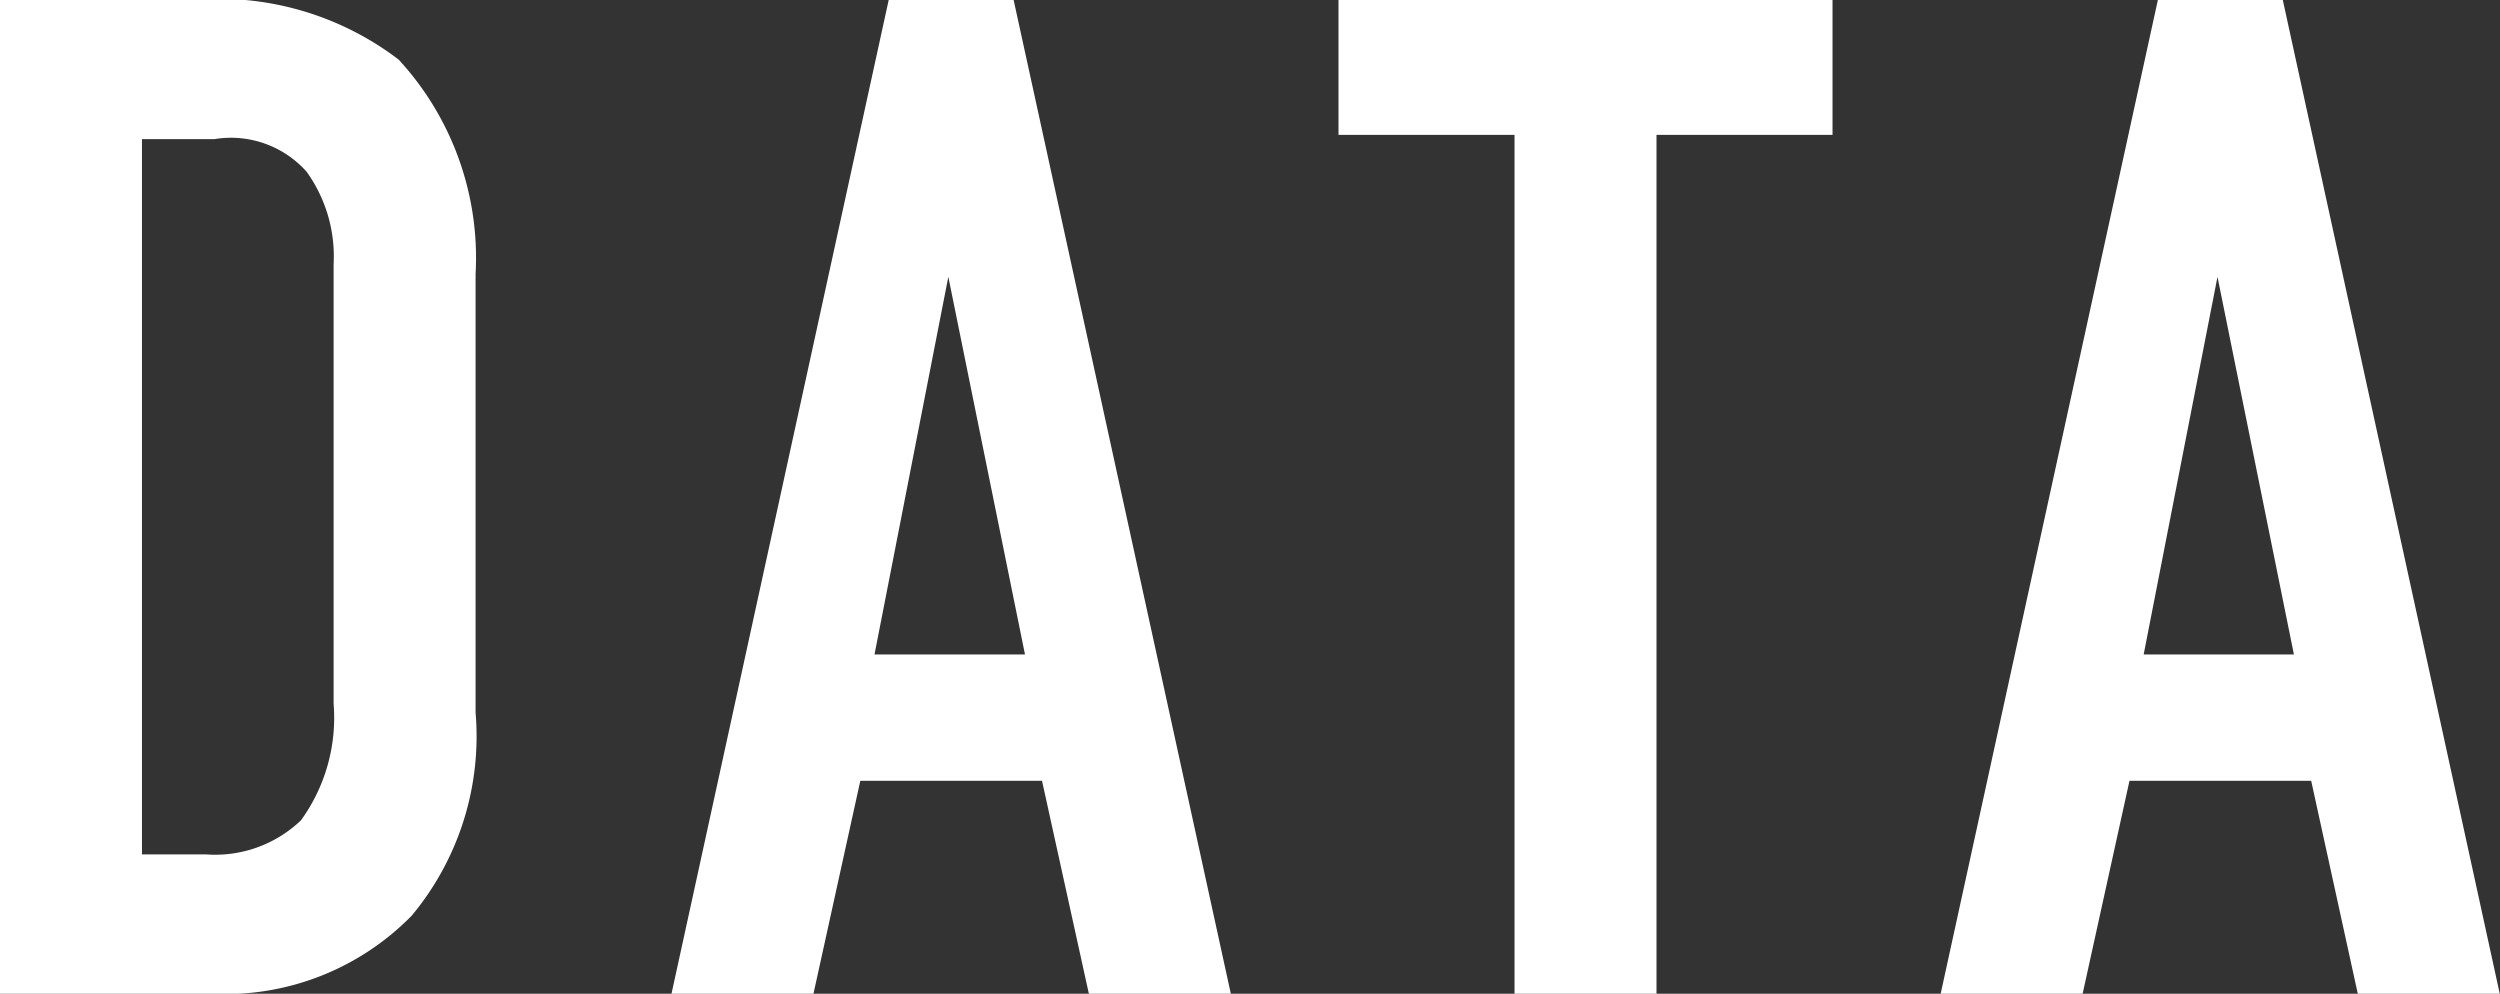
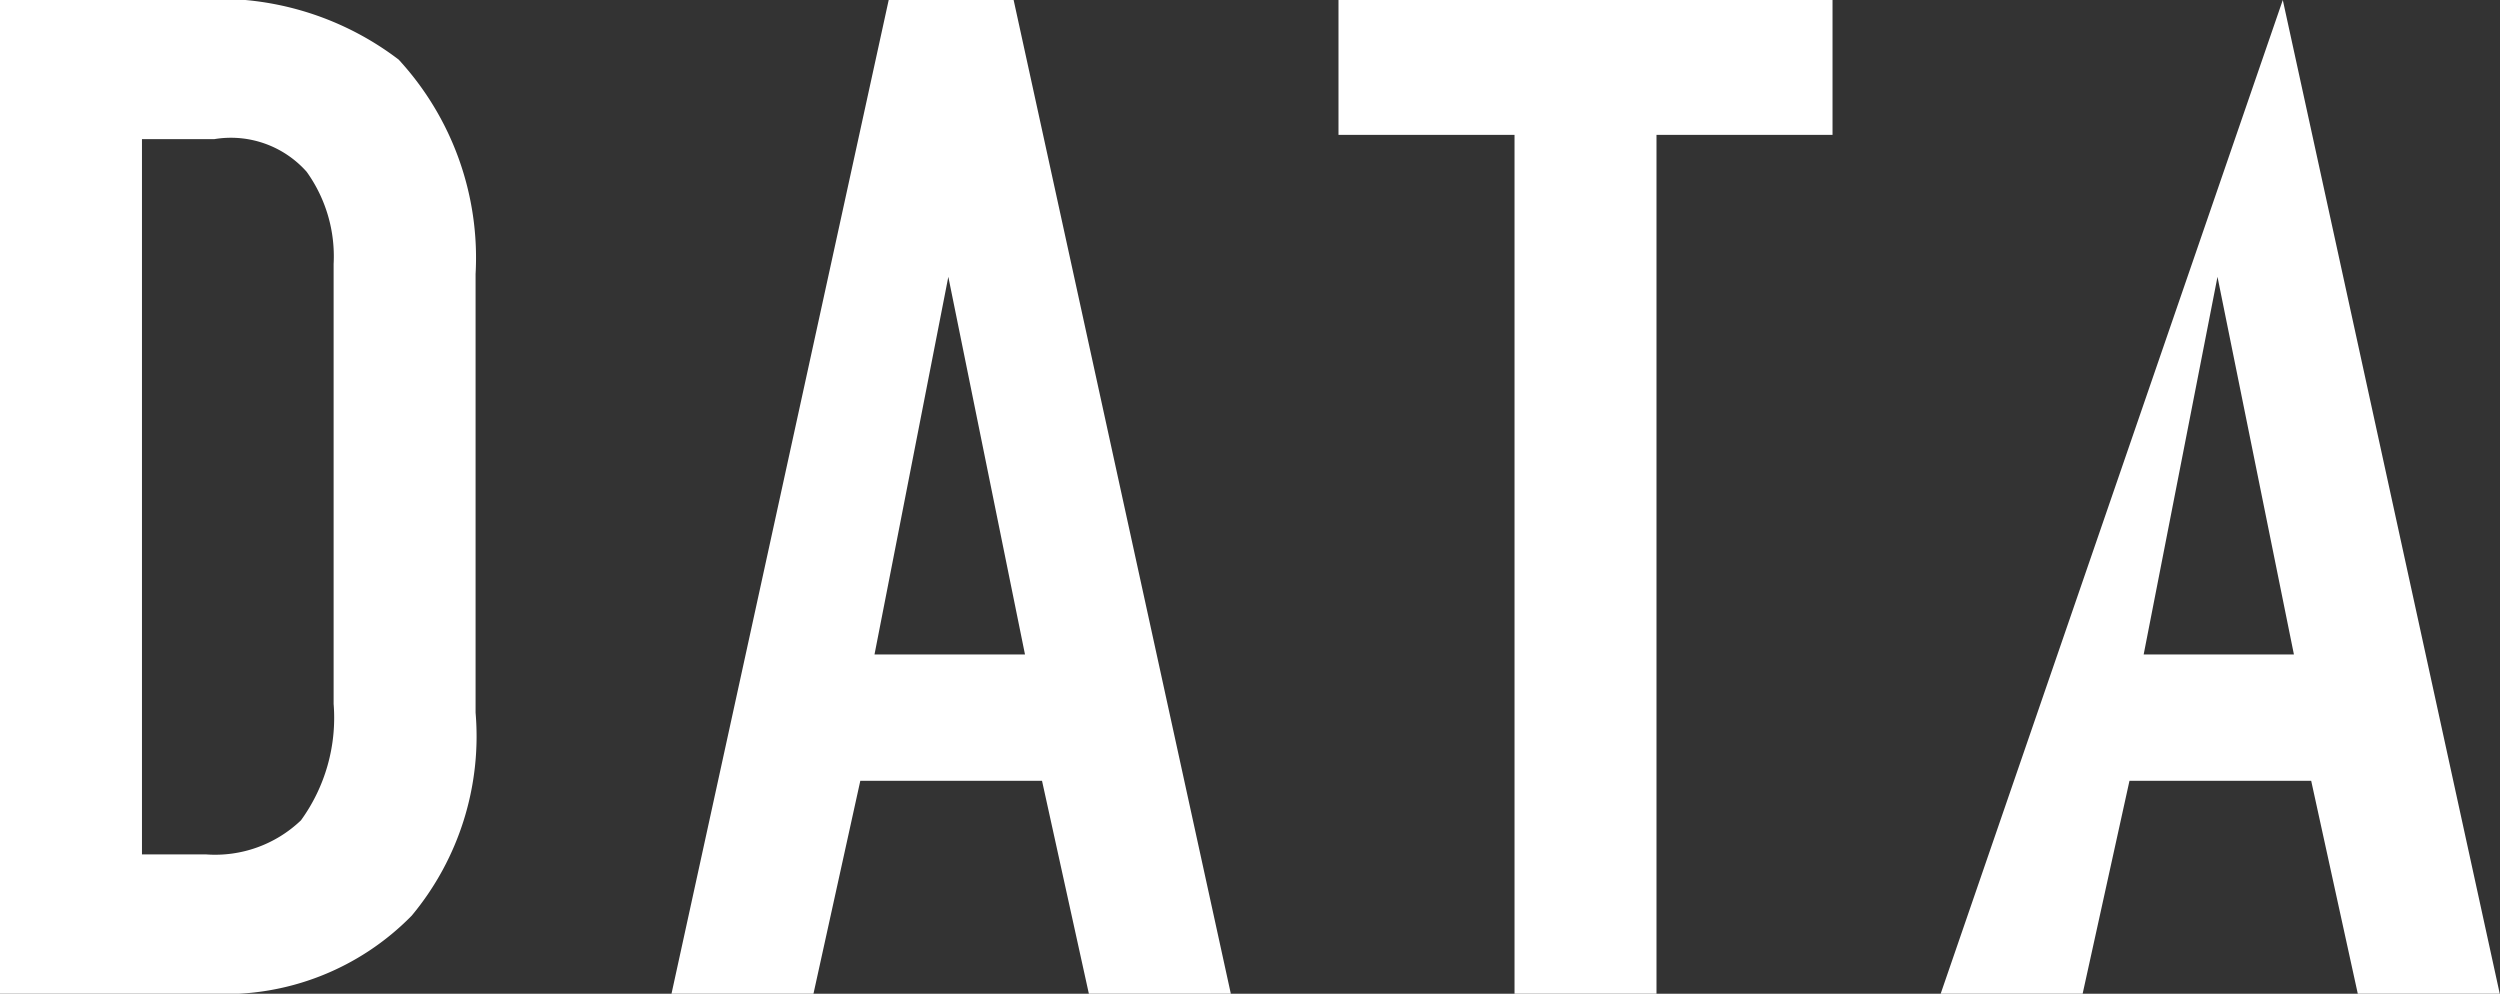
<svg xmlns="http://www.w3.org/2000/svg" width="42.264" height="16.8" viewBox="0 0 42.264 16.8">
  <rect x="0" y="0" width="42.264" height="16.8" fill="#333333" stroke="none" />
-   <path id="txt_nav06" d="M1.44-16.8V0H5.016A4.418,4.418,0,0,0,8.4-1.32,4.738,4.738,0,0,0,9.48-4.752v-7.416a4.946,4.946,0,0,0-1.3-3.624A5.025,5.025,0,0,0,4.68-16.8Zm2.4,2.352H5.064a1.712,1.712,0,0,1,1.56.552,2.452,2.452,0,0,1,.456,1.56V-4.9a2.954,2.954,0,0,1-.552,1.968,2.1,2.1,0,0,1-1.608.576H3.84ZM22.248,0,18.576-16.8H16.464L12.792,0h2.4l.792-3.6h3.072L19.848,0Zm-3.48-5.736H16.224l1.248-6.384Zm5.3-11.064v2.28h2.976V0h2.4V-14.52h2.976V-16.8ZM43.7,0,40.032-16.8H37.92L34.248,0h2.4l.792-3.6h3.072L41.3,0Zm-3.48-5.736H37.68l1.248-6.384Z" transform="translate(-1.44 16.8)" fill="#fff" />
+   <path id="txt_nav06" d="M1.44-16.8V0H5.016A4.418,4.418,0,0,0,8.4-1.32,4.738,4.738,0,0,0,9.48-4.752v-7.416a4.946,4.946,0,0,0-1.3-3.624A5.025,5.025,0,0,0,4.68-16.8Zm2.4,2.352H5.064a1.712,1.712,0,0,1,1.56.552,2.452,2.452,0,0,1,.456,1.56V-4.9a2.954,2.954,0,0,1-.552,1.968,2.1,2.1,0,0,1-1.608.576H3.84ZM22.248,0,18.576-16.8H16.464L12.792,0h2.4l.792-3.6h3.072L19.848,0Zm-3.48-5.736H16.224l1.248-6.384Zm5.3-11.064v2.28h2.976V0h2.4V-14.52h2.976V-16.8ZM43.7,0,40.032-16.8L34.248,0h2.4l.792-3.6h3.072L41.3,0Zm-3.48-5.736H37.68l1.248-6.384Z" transform="translate(-1.44 16.8)" fill="#fff" />
</svg>